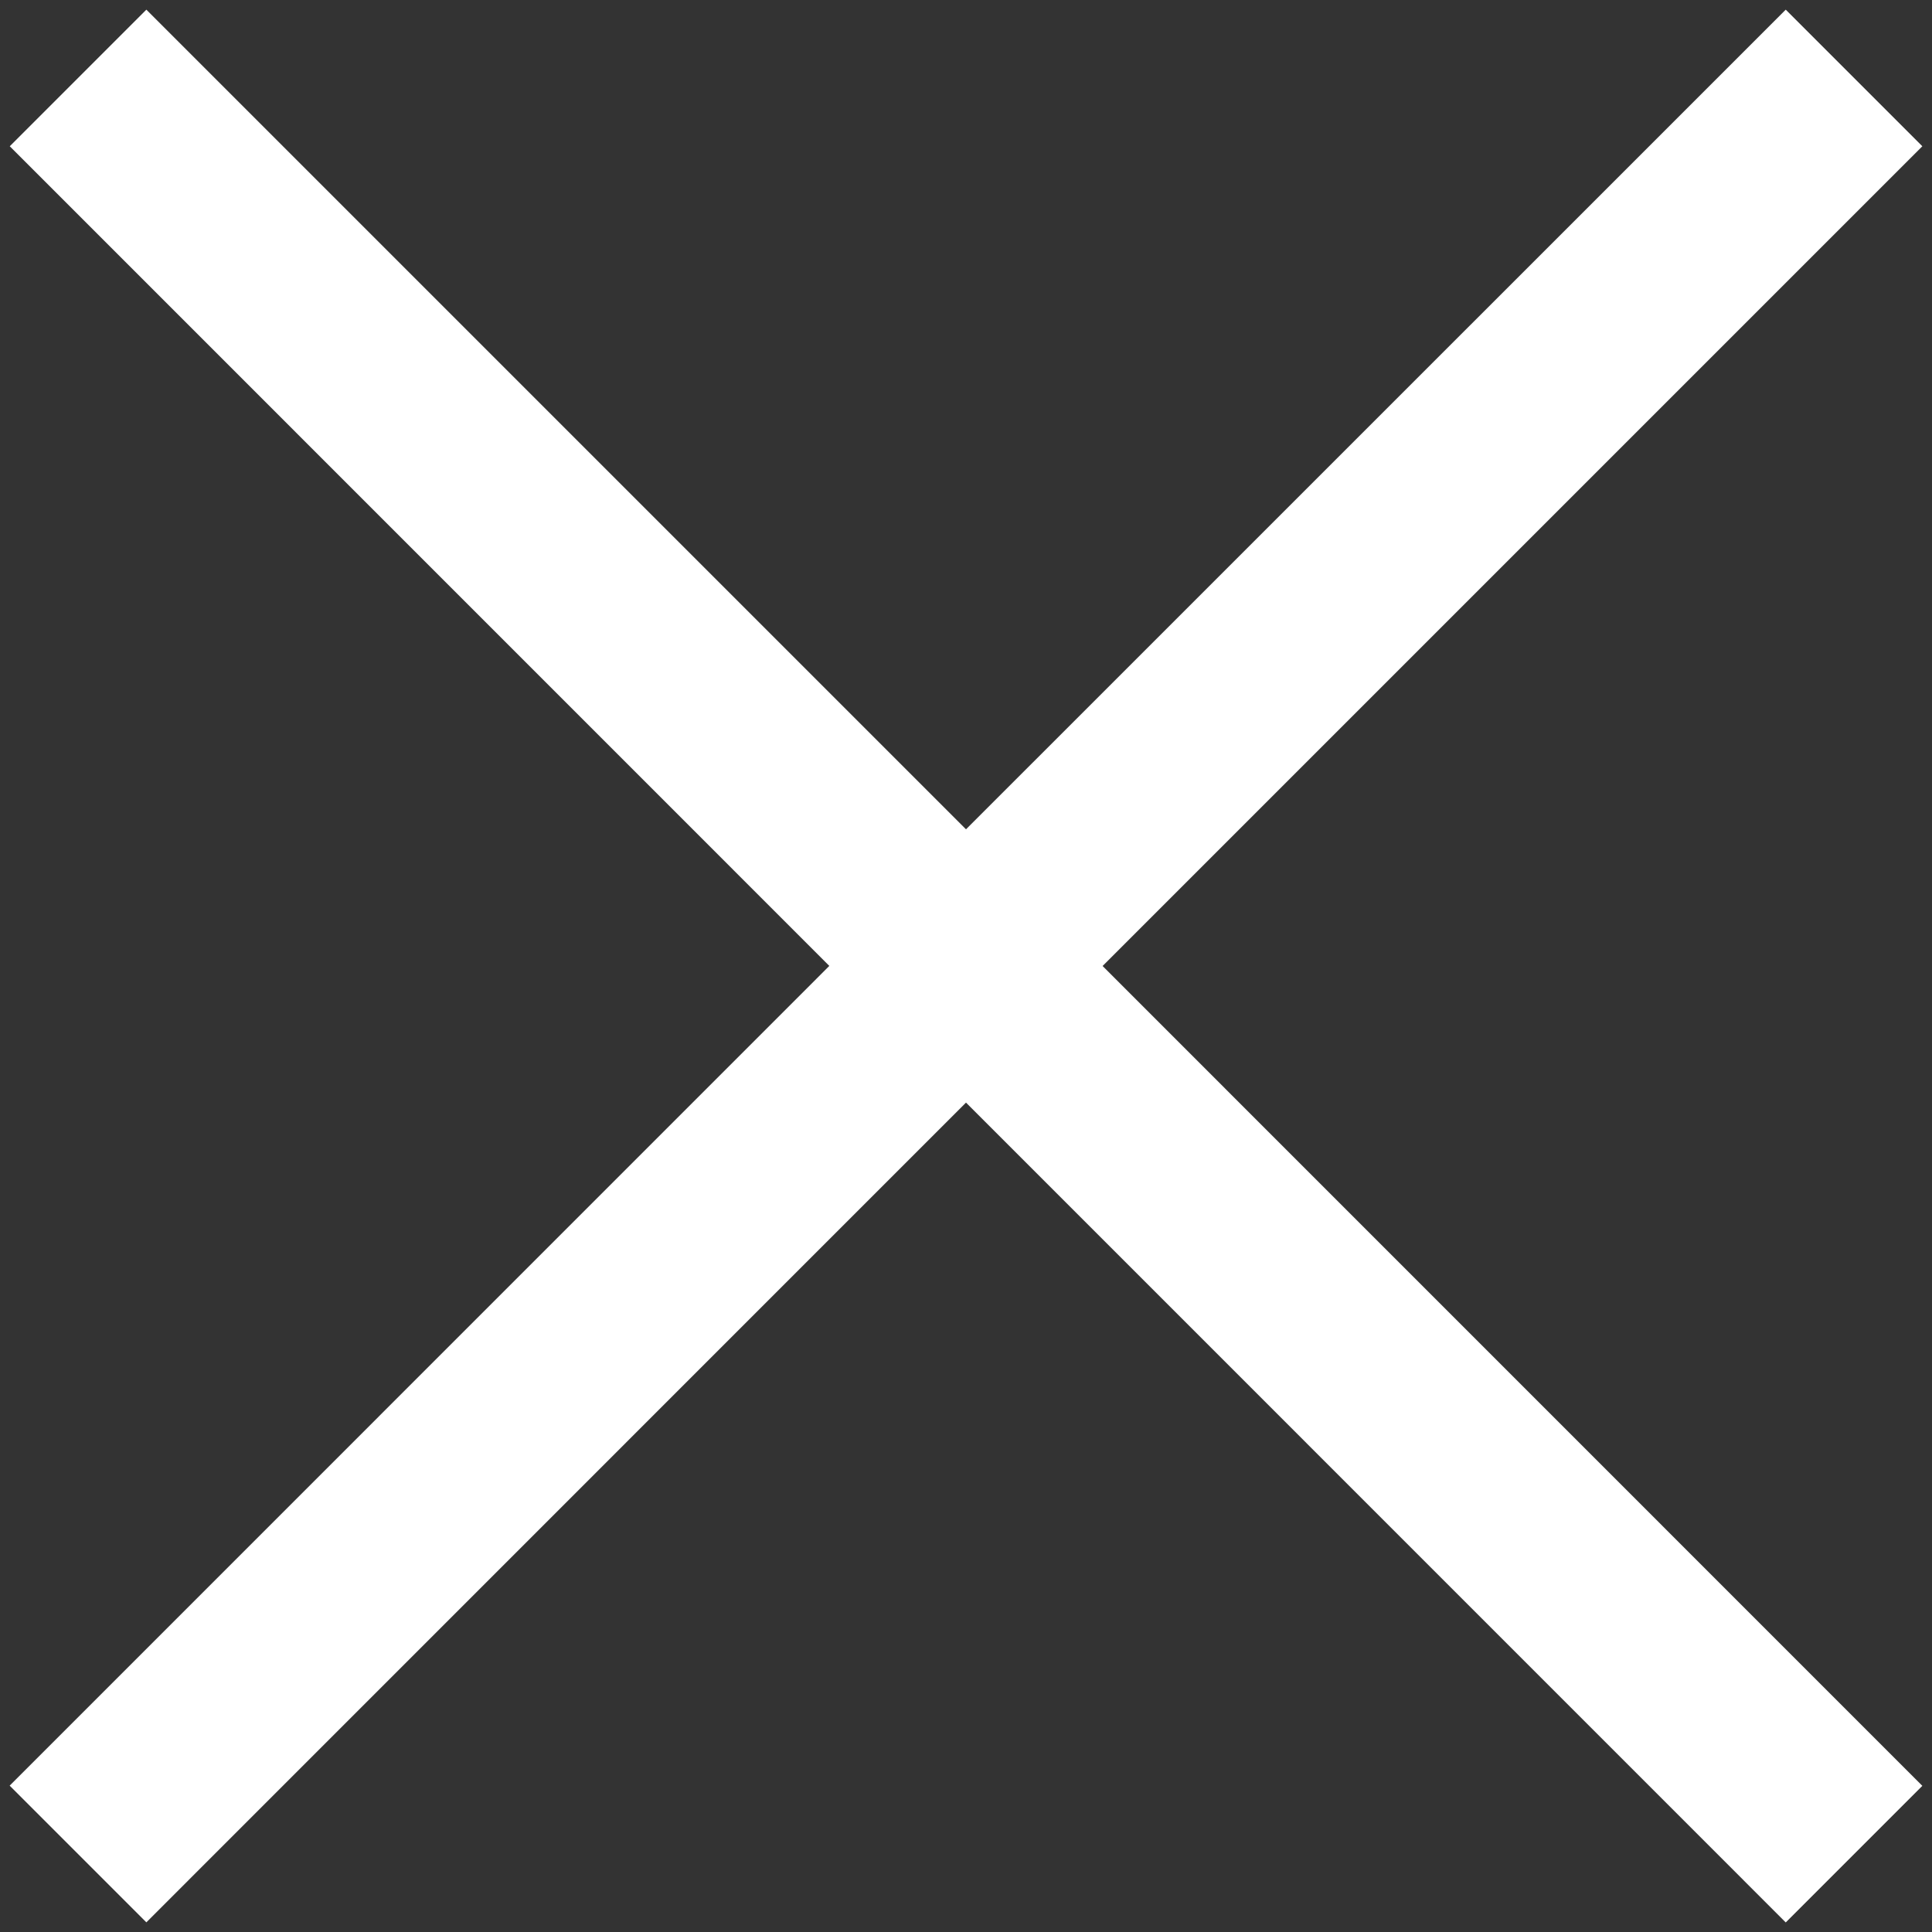
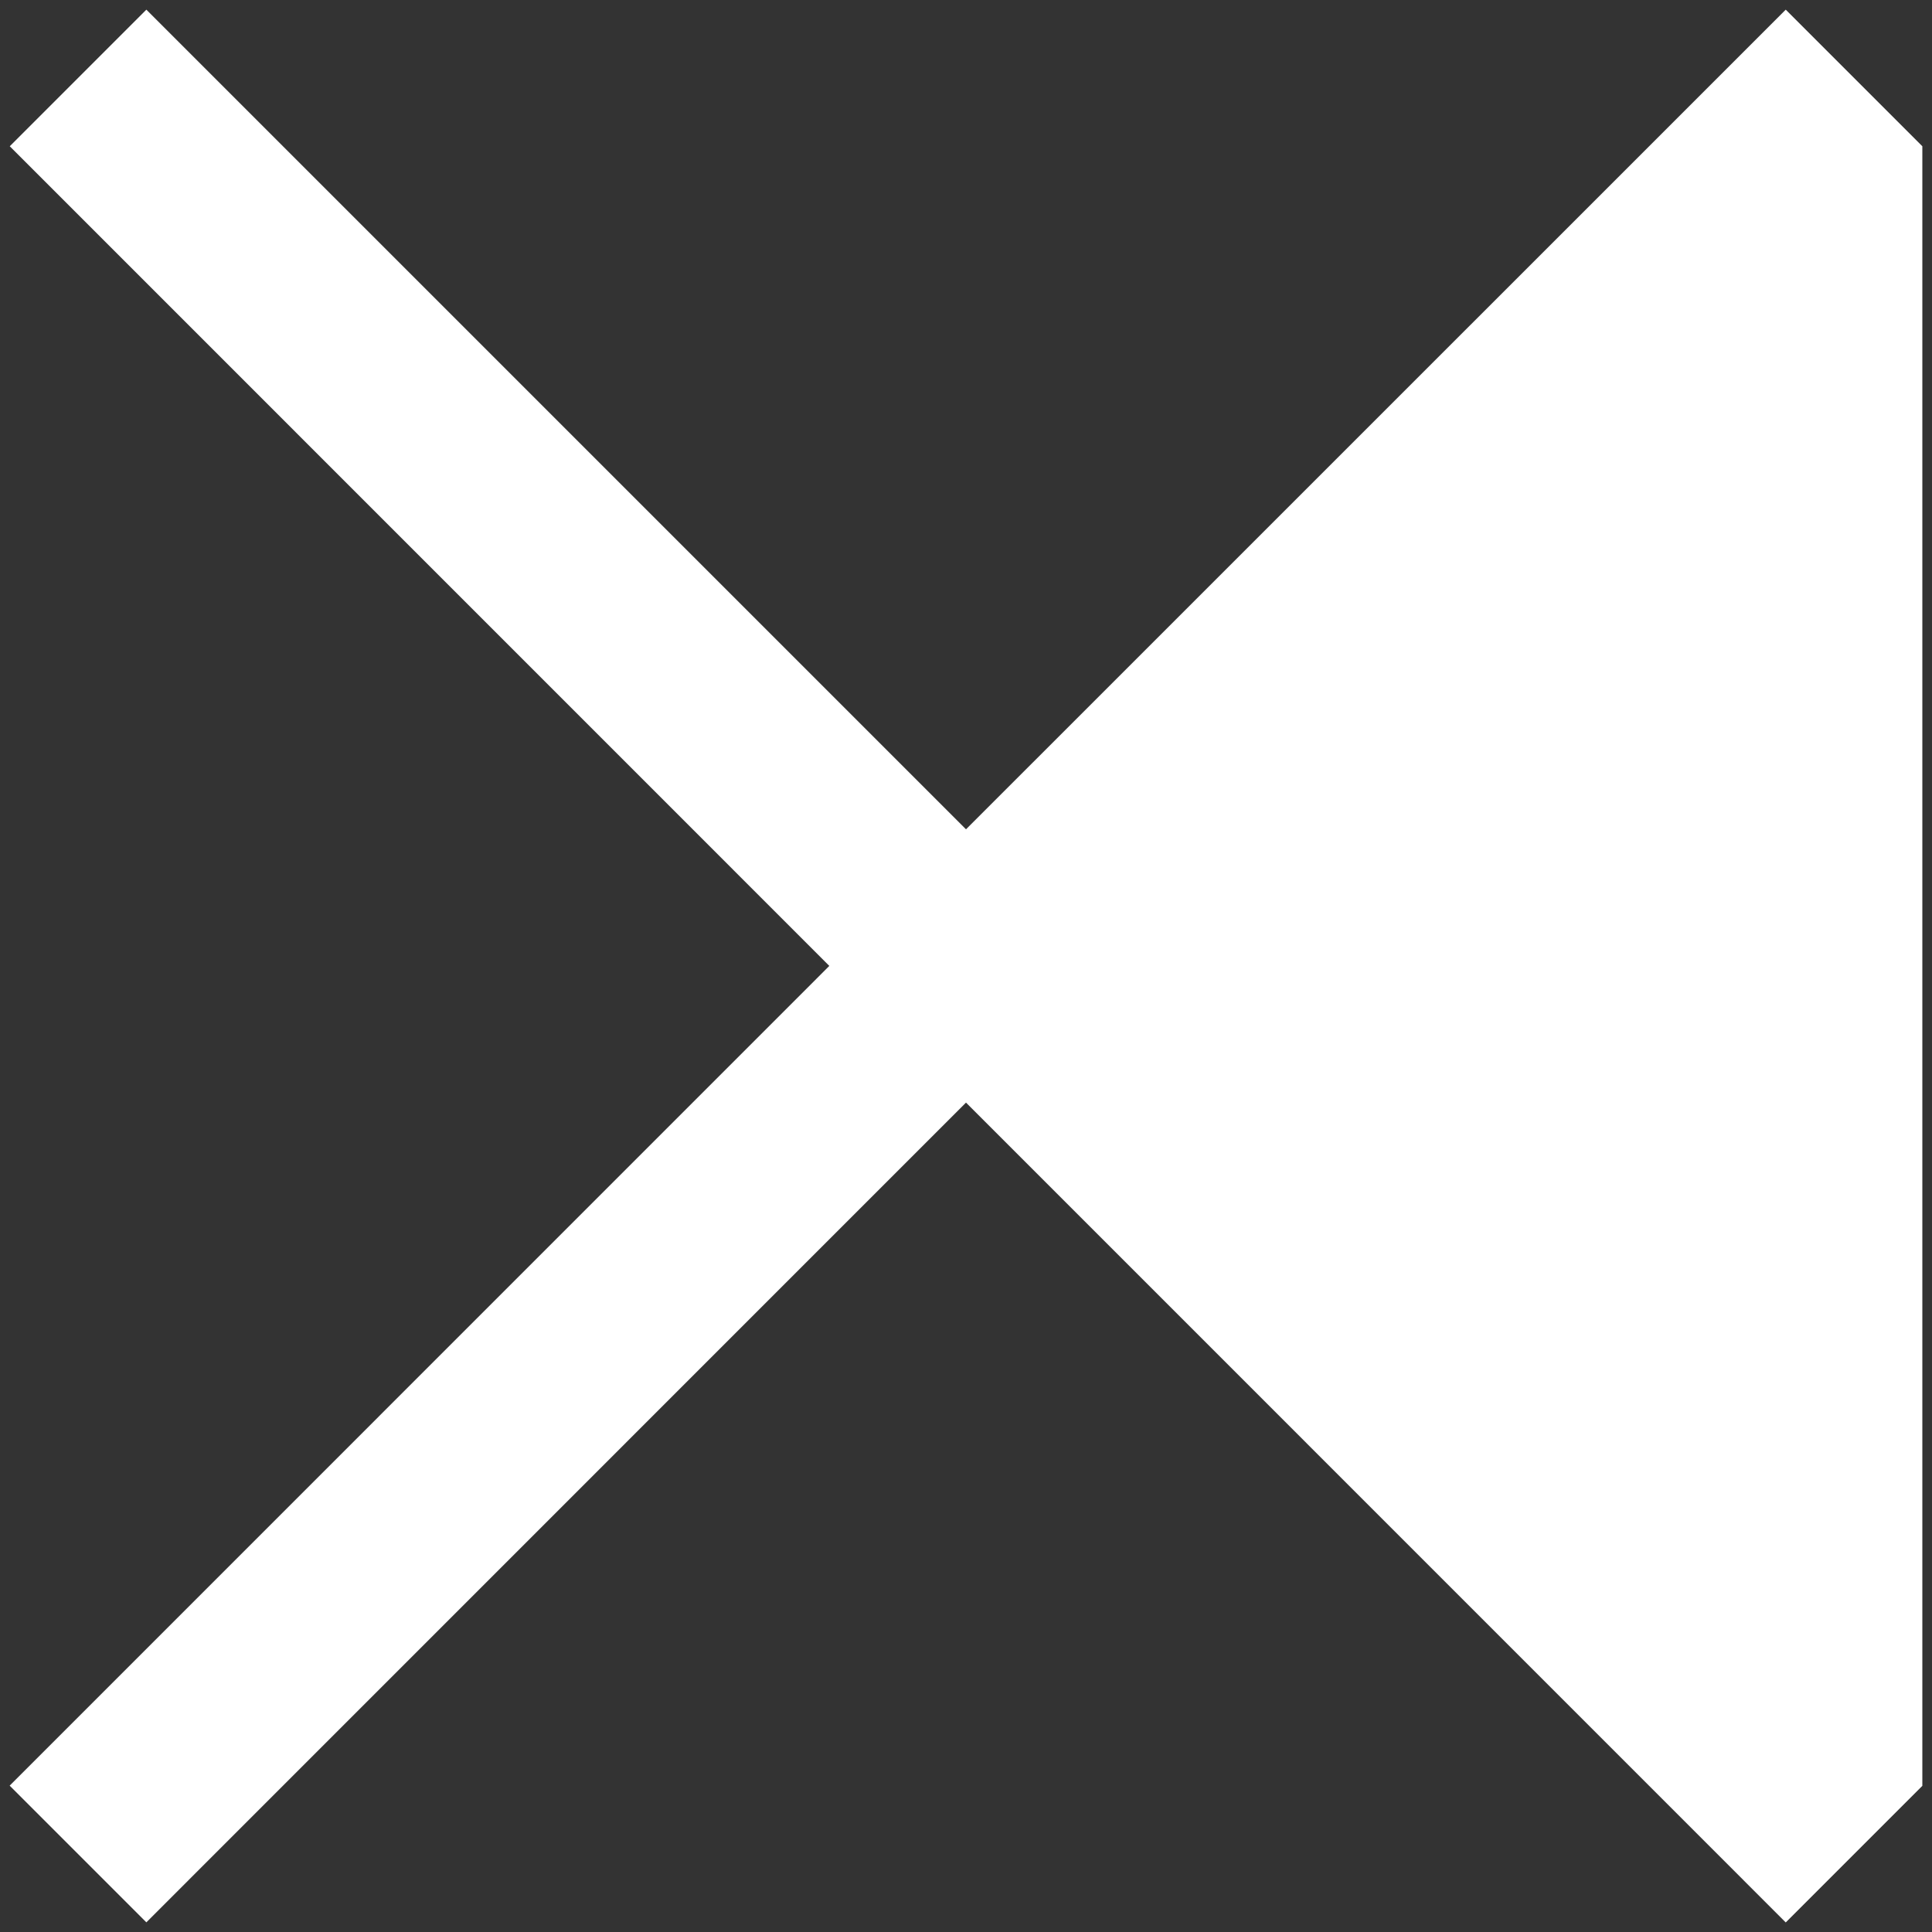
<svg xmlns="http://www.w3.org/2000/svg" fill="#fff" viewBox="0 0 20 20">
  <rect x="0" y="0" width="20" height="20" fill="#333333" stroke="none" />
-   <path d="M19.9 1.514 18.486.1 10 8.585 1.515.1.101 1.514l8.484 8.485L.1 18.485 1.515 19.9 10 11.414l8.486 8.487 1.414-1.414L11.414 10z" />
+   <path d="M19.9 1.514 18.486.1 10 8.585 1.515.1.101 1.514l8.484 8.485L.1 18.485 1.515 19.9 10 11.414l8.486 8.487 1.414-1.414z" />
</svg>